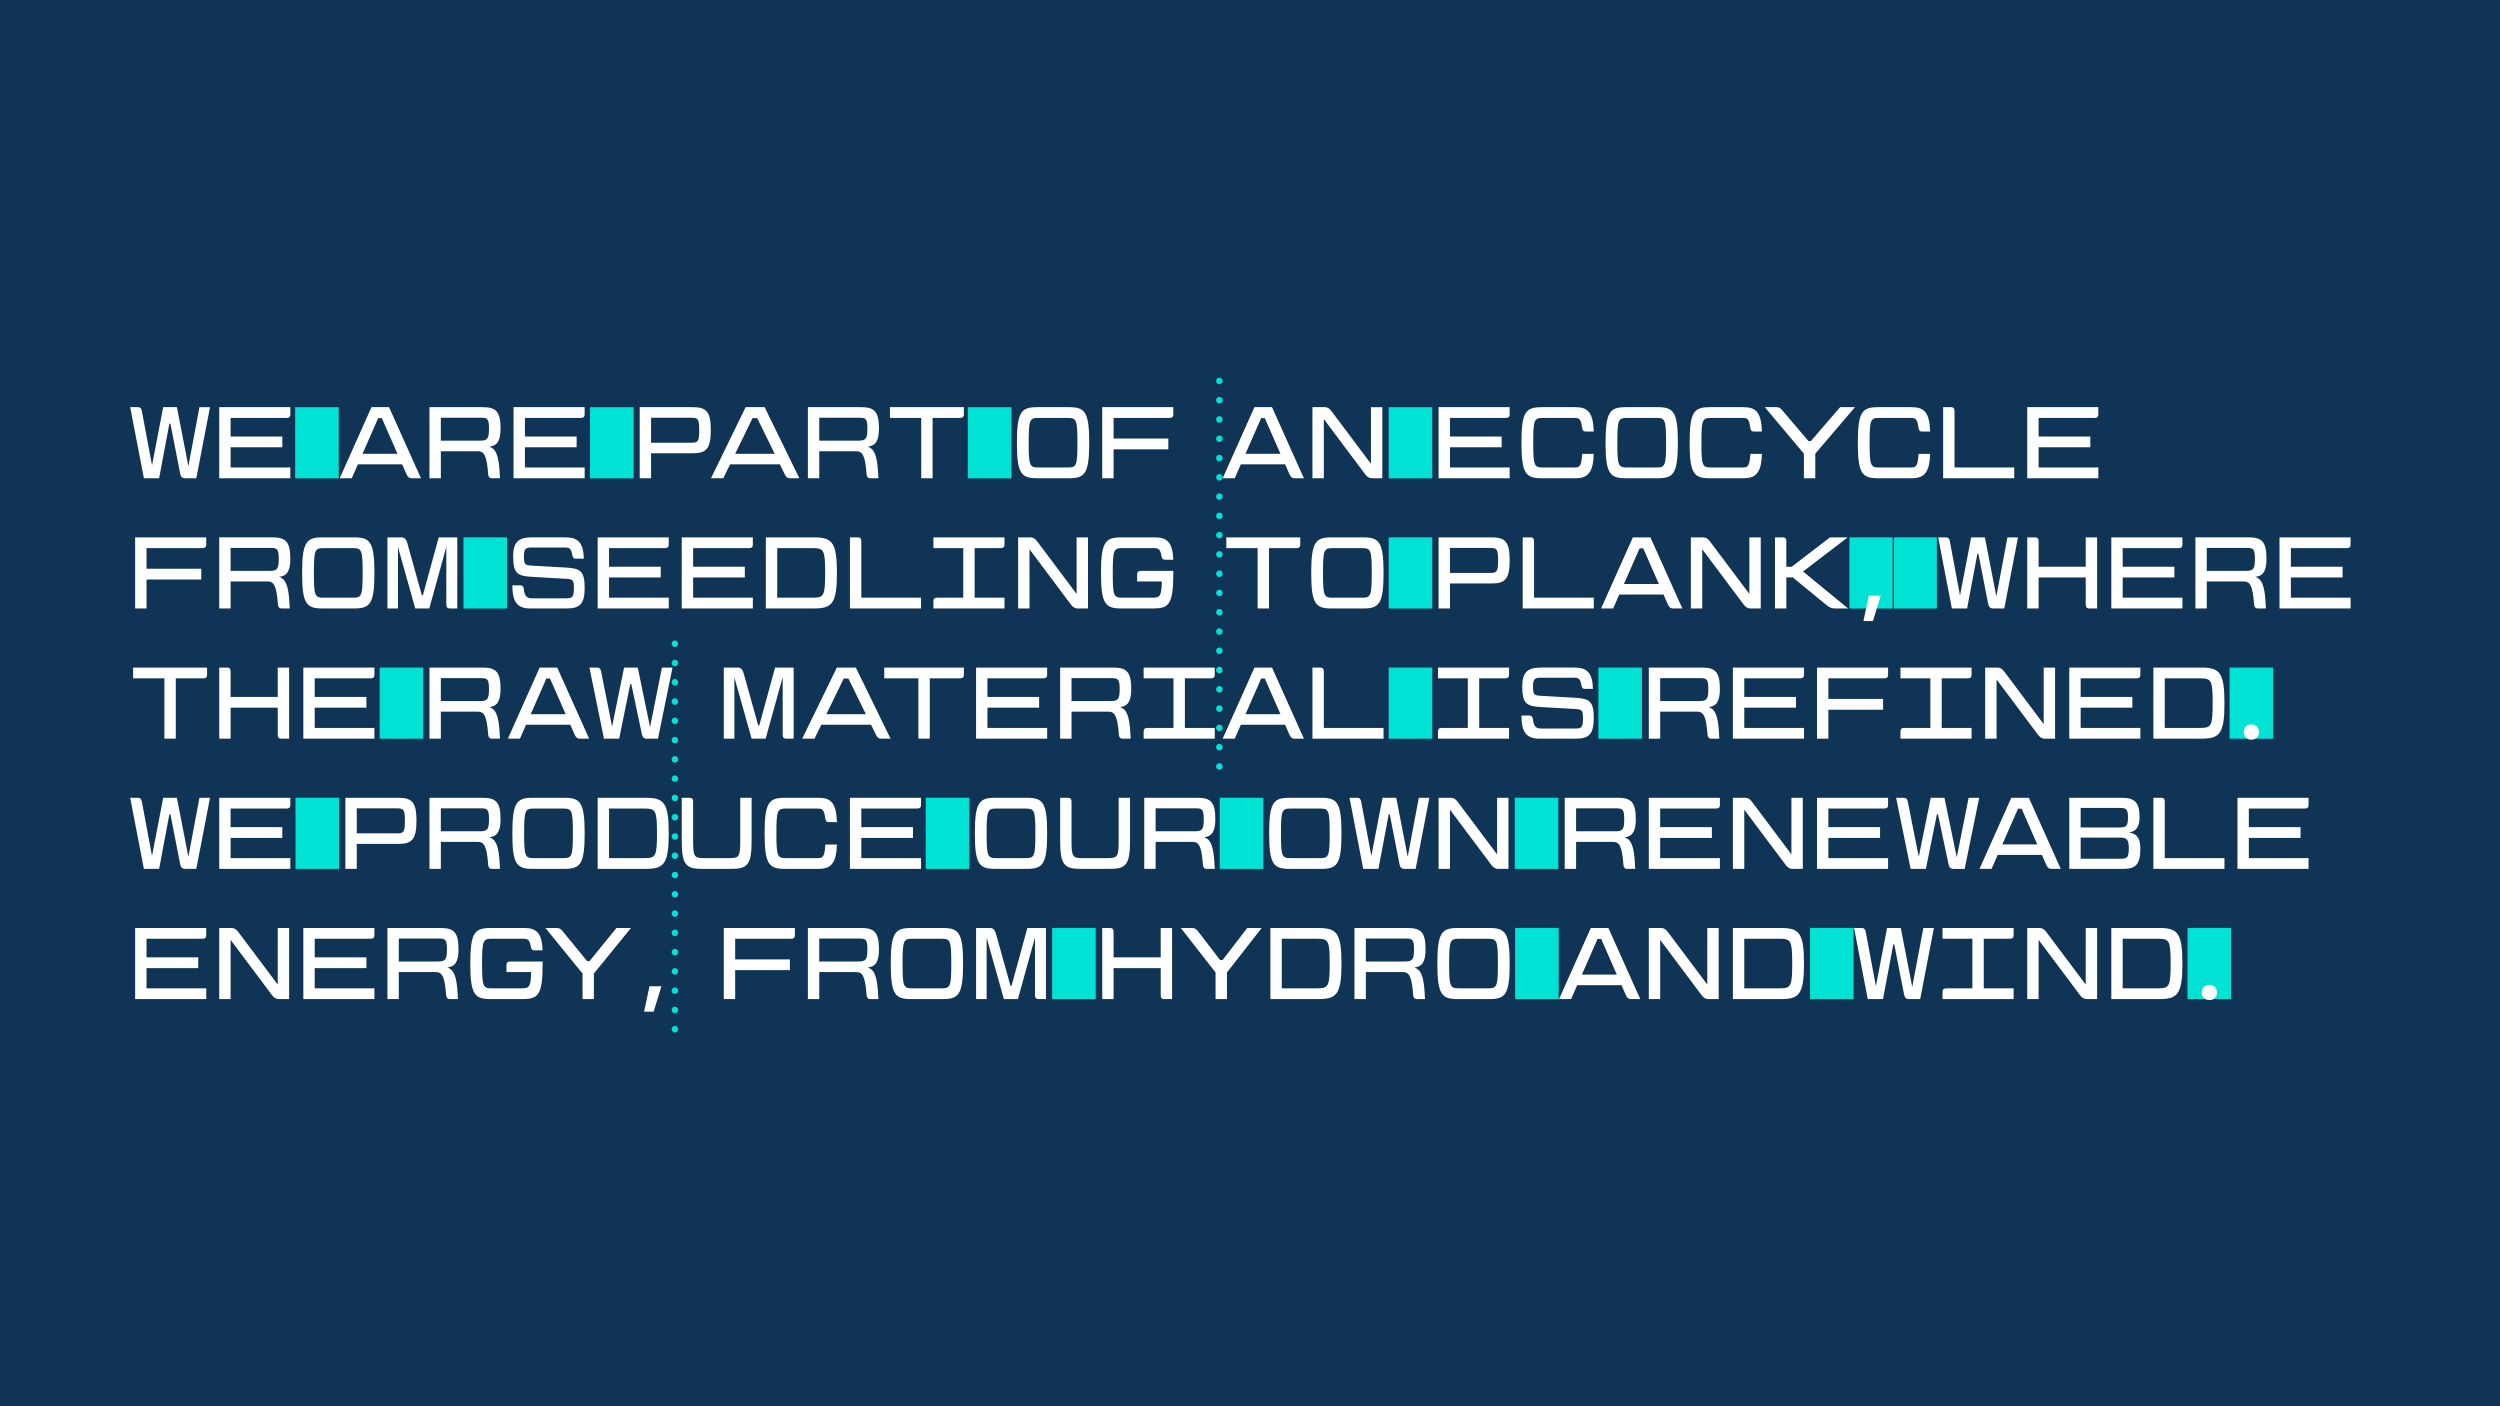
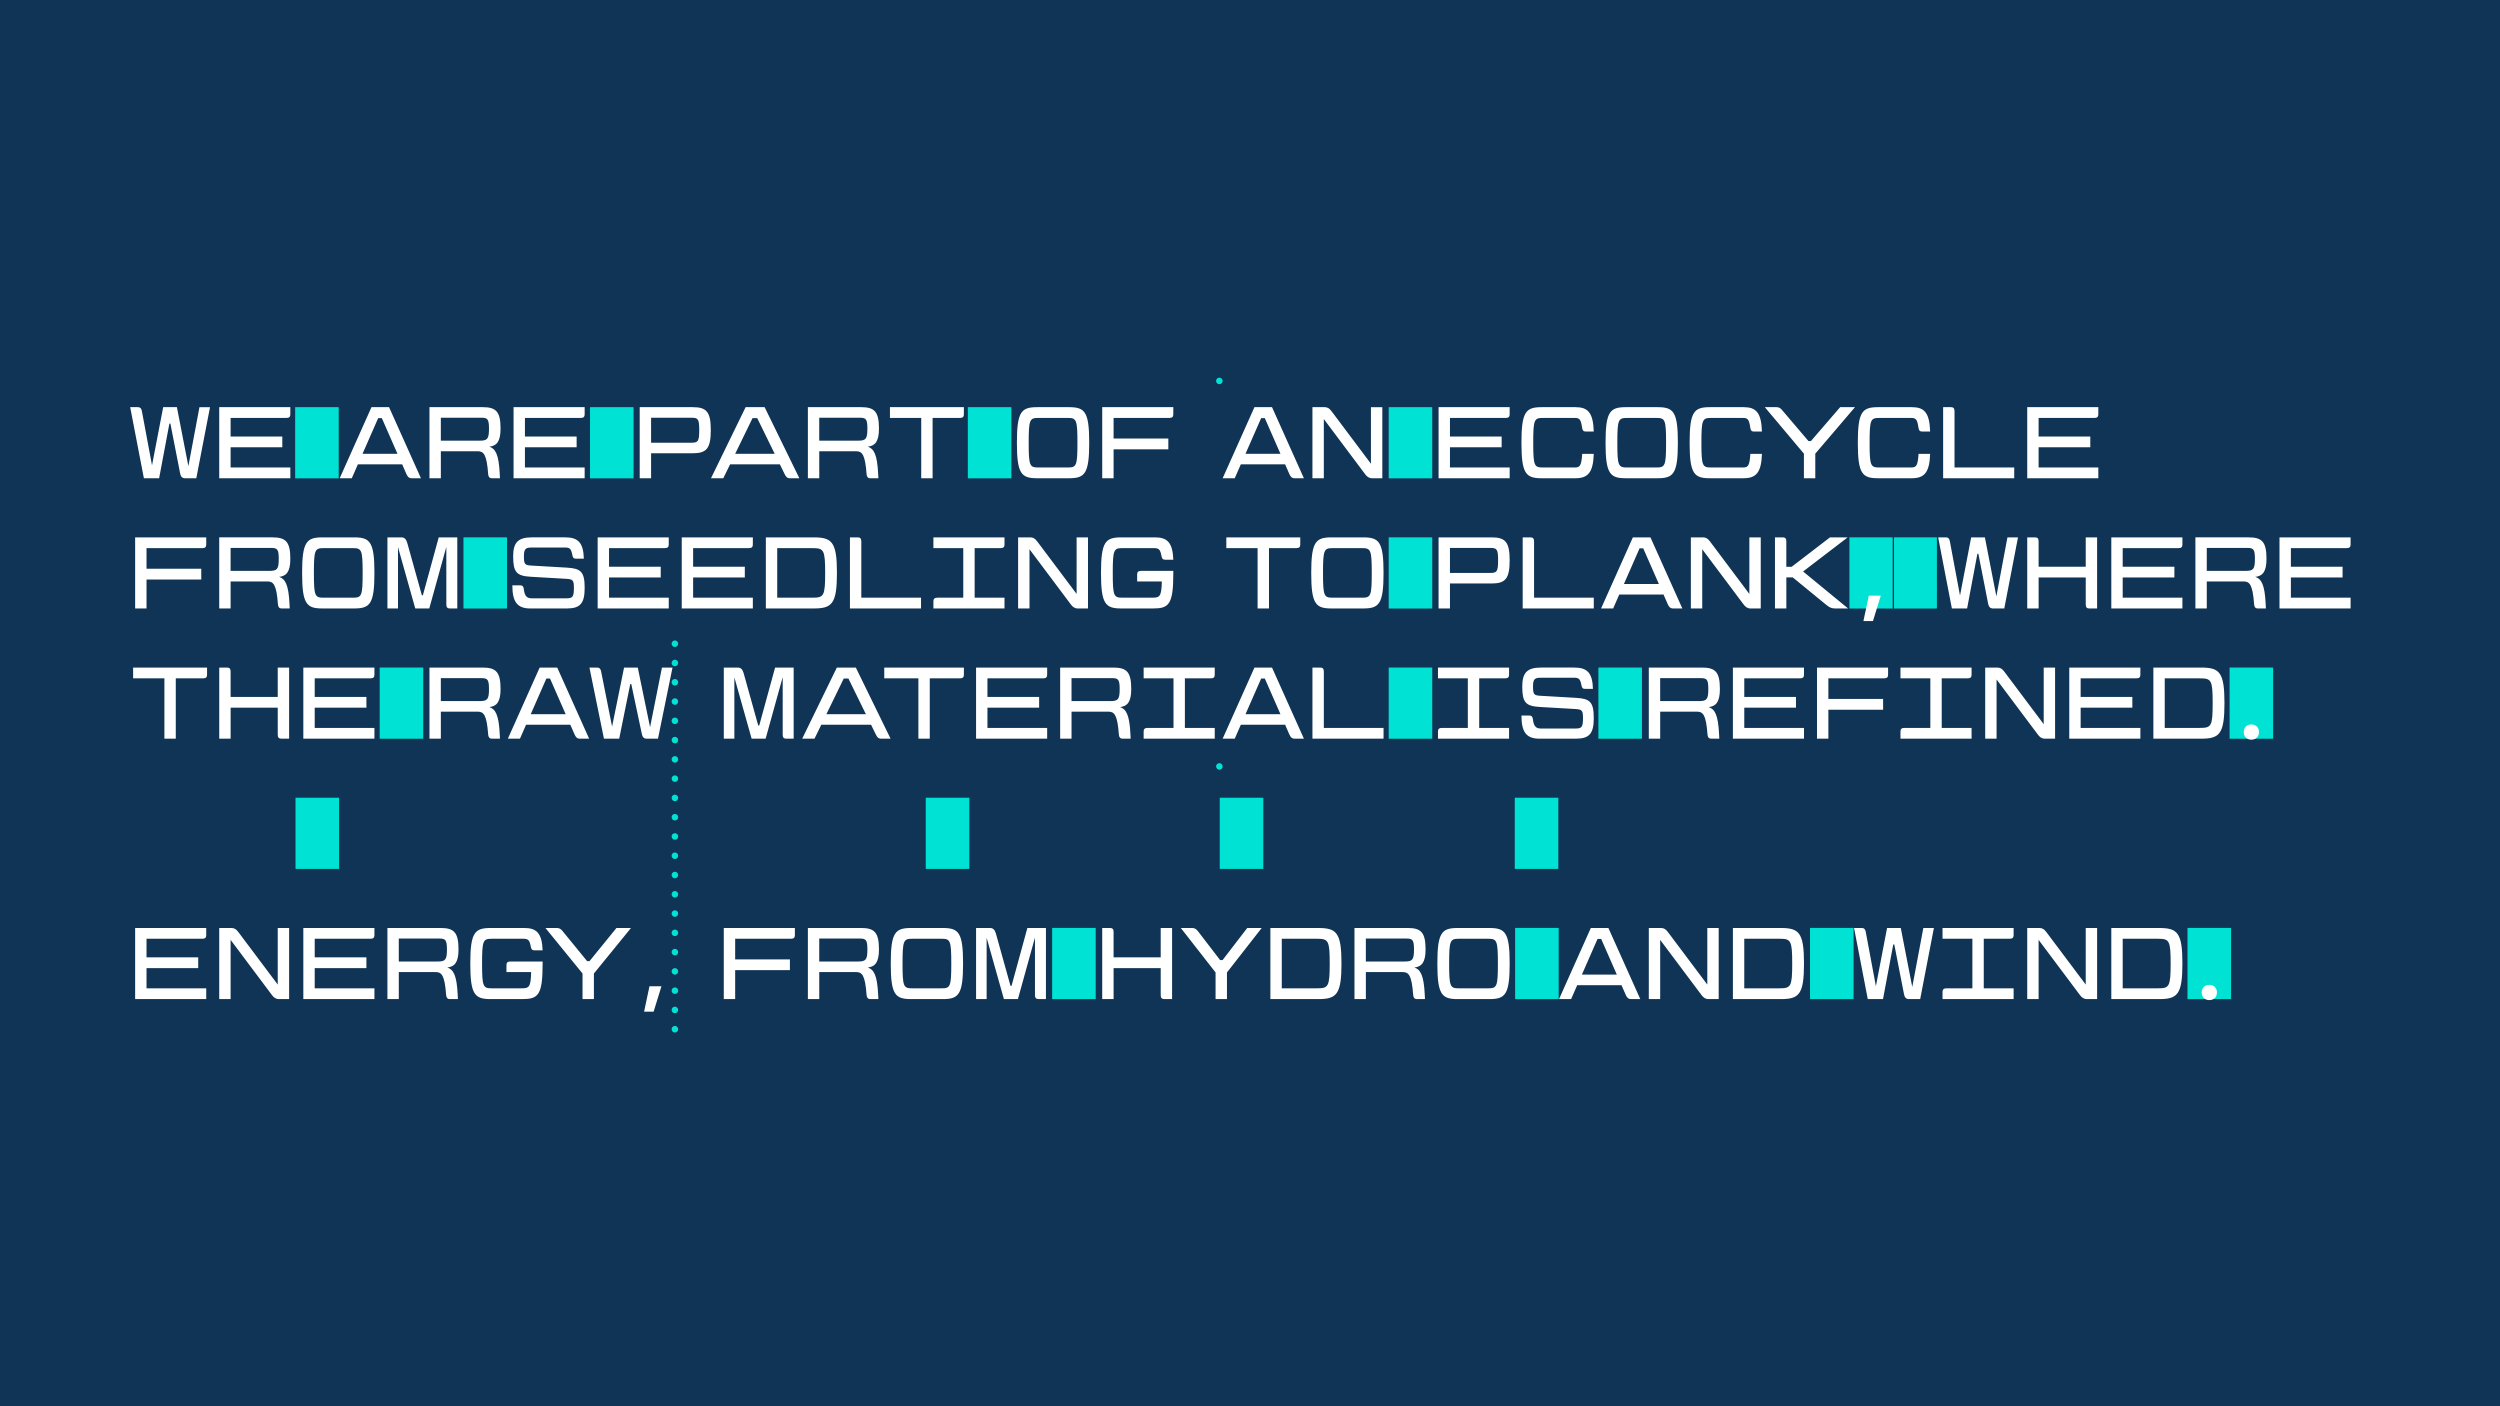
<svg xmlns="http://www.w3.org/2000/svg" xmlns:xlink="http://www.w3.org/1999/xlink" version="1.1" id="Layer_1" x="0px" y="0px" viewBox="0 0 1920 1080" style="enable-background:new 0 0 1920 1080;" xml:space="preserve">
  <rect x="0" y="0" width="1920" height="1080" fill="#808080" stroke="none" />
  <style type="text/css">
	.st0{clip-path:url(#SVGID_00000015343487782186147060000002534351566240224417_);fill:#103455;}
	.st1{clip-path:url(#SVGID_00000015343487782186147060000002534351566240224417_);}
	.st2{clip-path:url(#SVGID_00000149371015649009174910000003675849624592512402_);fill:#00E2D3;}
	.st3{clip-path:url(#SVGID_00000149371015649009174910000003675849624592512402_);fill:#FFFFFF;}
	
		.st4{clip-path:url(#SVGID_00000015343487782186147060000002534351566240224417_);fill:none;stroke:#FFFFFF;stroke-width:6;stroke-linecap:round;stroke-linejoin:round;stroke-miterlimit:10;stroke-dasharray:0,18.799;}
	
		.st5{clip-path:url(#SVGID_00000015343487782186147060000002534351566240224417_);fill:none;stroke:#FFFFFF;stroke-width:6;stroke-linecap:round;stroke-linejoin:round;stroke-miterlimit:10;stroke-dasharray:0,17.233;}
	
		.st6{clip-path:url(#SVGID_00000015343487782186147060000002534351566240224417_);fill:none;stroke:#FFFFFF;stroke-width:6;stroke-linecap:round;stroke-linejoin:round;stroke-miterlimit:10;}
	.st7{clip-path:url(#SVGID_00000143584302121236980180000002400441313960192691_);fill:#FFFFFF;}
	
		.st8{clip-path:url(#SVGID_00000143584302121236980180000002400441313960192691_);fill:none;stroke:#00E2D3;stroke-width:6;stroke-linecap:round;stroke-linejoin:round;stroke-miterlimit:10;stroke-dasharray:0,16.511;}
	
		.st9{clip-path:url(#SVGID_00000143584302121236980180000002400441313960192691_);fill:none;stroke:#00E2D3;stroke-width:6;stroke-linecap:round;stroke-linejoin:round;stroke-miterlimit:10;stroke-dasharray:0,17.678;}
	
		.st10{clip-path:url(#SVGID_00000143584302121236980180000002400441313960192691_);fill:none;stroke:#00E2D3;stroke-width:6;stroke-linecap:round;stroke-linejoin:round;stroke-miterlimit:10;stroke-dasharray:0,17.233;}
	
		.st11{clip-path:url(#SVGID_00000143584302121236980180000002400441313960192691_);fill:none;stroke:#00E2D3;stroke-width:6;stroke-linecap:round;stroke-linejoin:round;stroke-miterlimit:10;stroke-dasharray:0,17.118;}
	
		.st12{clip-path:url(#SVGID_00000143584302121236980180000002400441313960192691_);fill:none;stroke:#00E2D3;stroke-width:6;stroke-linecap:round;stroke-linejoin:round;stroke-miterlimit:10;}
	.st13{clip-path:url(#SVGID_00000095301937366930529980000012485854121763951804_);fill:#00E2D3;}
	.st14{clip-path:url(#SVGID_00000095301937366930529980000012485854121763951804_);}
	.st15{clip-path:url(#SVGID_00000026143415980147019530000000925129196810760090_);fill:#103455;}
	.st16{clip-path:url(#SVGID_00000004526566587226577090000014405402394192937896_);fill:#103455;}
	.st17{clip-path:url(#SVGID_00000004526566587226577090000014405402394192937896_);}
	.st18{clip-path:url(#SVGID_00000105428679796578256030000017491816644332156545_);fill:#FFFFFF;}
	
		.st19{clip-path:url(#SVGID_00000105428679796578256030000017491816644332156545_);fill:none;stroke:#00E2D3;stroke-width:5;stroke-linecap:round;stroke-linejoin:round;stroke-miterlimit:10;stroke-dasharray:0,14.984;}
	
		.st20{clip-path:url(#SVGID_00000105428679796578256030000017491816644332156545_);fill:none;stroke:#00E2D3;stroke-width:5;stroke-linecap:round;stroke-linejoin:round;stroke-miterlimit:10;}
	.st21{clip-path:url(#SVGID_00000023980914415233256020000014097867196080875392_);fill:#FFFFFF;}
	
		.st22{clip-path:url(#SVGID_00000144305423956121836860000002486230262686375862_);fill:none;stroke:#00E2D3;stroke-width:5;stroke-linecap:round;stroke-linejoin:round;stroke-miterlimit:10;stroke-dasharray:0,14.984;}
	
		.st23{clip-path:url(#SVGID_00000144305423956121836860000002486230262686375862_);fill:none;stroke:#00E2D3;stroke-width:5;stroke-linecap:round;stroke-linejoin:round;stroke-miterlimit:10;}
	.st24{clip-path:url(#SVGID_00000178886930780996343690000015971385811380154244_);fill:#FFFFFF;}
	.st25{clip-path:url(#SVGID_00000011016723022379229260000013456913704008350107_);fill:#FFFFFF;}
	.st26{clip-path:url(#SVGID_00000011016723022379229260000013456913704008350107_);fill:#00E2D3;}
	.st27{clip-path:url(#SVGID_00000065066164307036371060000007983498451535021189_);fill:#00E2D3;}
	.st28{clip-path:url(#SVGID_00000065066164307036371060000007983498451535021189_);}
	.st29{clip-path:url(#SVGID_00000051354425198987896660000007798425420422928541_);fill:#103455;}
	.st30{clip-path:url(#SVGID_00000132059631403907439180000016681763094199377838_);fill:#103455;}
	.st31{clip-path:url(#SVGID_00000132059631403907439180000016681763094199377838_);}
	.st32{clip-path:url(#SVGID_00000132085177445706410690000009614559639498438044_);fill:#FFFFFF;}
	.st33{clip-path:url(#SVGID_00000132059187008705224570000010395855153788854951_);fill:#00E2D3;}
	.st34{clip-path:url(#SVGID_00000132059187008705224570000010395855153788854951_);}
	.st35{clip-path:url(#SVGID_00000117666048164812414420000006843642360941856954_);fill:#103455;}
	.st36{clip-path:url(#SVGID_00000078762106606237195390000004355667710874622862_);fill:#103455;}
	.st37{clip-path:url(#SVGID_00000078762106606237195390000004355667710874622862_);}
	.st38{clip-path:url(#SVGID_00000180339137705255377290000003716565063464323767_);fill:#FFFFFF;}
	.st39{clip-path:url(#SVGID_00000132767934829015451230000004890029318310889621_);fill:#00E2D3;}
	.st40{clip-path:url(#SVGID_00000132767934829015451230000004890029318310889621_);}
	.st41{clip-path:url(#SVGID_00000043425528125391387260000015577022326428300734_);fill:#103455;}
	.st42{clip-path:url(#SVGID_00000171684322017058131920000013033301141699182755_);fill:#103455;}
	.st43{clip-path:url(#SVGID_00000171684322017058131920000013033301141699182755_);fill:#00E2D3;}
	.st44{clip-path:url(#SVGID_00000171684322017058131920000013033301141699182755_);fill:none;stroke:#103455;stroke-miterlimit:10;}
	
		.st45{clip-path:url(#SVGID_00000171684322017058131920000013033301141699182755_);fill:none;stroke:#00E2D3;stroke-width:5;stroke-linecap:round;stroke-linejoin:round;stroke-miterlimit:10;stroke-dasharray:0,14.803;}
	
		.st46{clip-path:url(#SVGID_00000171684322017058131920000013033301141699182755_);fill:none;stroke:#00E2D3;stroke-width:5;stroke-linecap:round;stroke-linejoin:round;stroke-miterlimit:10;}
	.st47{clip-path:url(#SVGID_00000171684322017058131920000013033301141699182755_);}
	.st48{clip-path:url(#SVGID_00000095305582295426108410000009404182258697853334_);fill:#FFFFFF;}
</style>
  <g>
    <g>
      <defs>
        <rect id="SVGID_00000134233131291812008630000016923197876852557443_" width="1920" height="1080" />
      </defs>
      <clipPath id="SVGID_00000165956489657769325540000001313234166733449354_">
        <use xlink:href="#SVGID_00000134233131291812008630000016923197876852557443_" style="overflow:visible;" />
      </clipPath>
      <rect style="clip-path:url(#SVGID_00000165956489657769325540000001313234166733449354_);fill:#103455;" width="1920" height="1080" />
      <rect x="808.05" y="712.63" style="clip-path:url(#SVGID_00000165956489657769325540000001313234166733449354_);fill:#00E2D3;" width="33.45" height="54.67" />
      <rect x="1163.62" y="712.63" style="clip-path:url(#SVGID_00000165956489657769325540000001313234166733449354_);fill:#00E2D3;" width="33.45" height="54.67" />
      <rect x="1390.09" y="712.63" style="clip-path:url(#SVGID_00000165956489657769325540000001313234166733449354_);fill:#00E2D3;" width="33.45" height="54.67" />
      <rect x="1680" y="712.63" style="clip-path:url(#SVGID_00000165956489657769325540000001313234166733449354_);fill:#00E2D3;" width="33.45" height="54.67" />
      <rect x="226.96" y="612.65" style="clip-path:url(#SVGID_00000165956489657769325540000001313234166733449354_);fill:#00E2D3;" width="33.45" height="54.67" />
      <rect x="710.98" y="612.65" style="clip-path:url(#SVGID_00000165956489657769325540000001313234166733449354_);fill:#00E2D3;" width="33.45" height="54.67" />
      <rect x="936.76" y="612.65" style="clip-path:url(#SVGID_00000165956489657769325540000001313234166733449354_);fill:#00E2D3;" width="33.45" height="54.67" />
      <rect x="1163.34" y="612.65" style="clip-path:url(#SVGID_00000165956489657769325540000001313234166733449354_);fill:#00E2D3;" width="33.45" height="54.67" />
      <rect x="291.59" y="512.67" style="clip-path:url(#SVGID_00000165956489657769325540000001313234166733449354_);fill:#00E2D3;" width="33.45" height="54.67" />
      <rect x="1066.51" y="512.67" style="clip-path:url(#SVGID_00000165956489657769325540000001313234166733449354_);fill:#00E2D3;" width="33.45" height="54.67" />
      <rect x="1227.57" y="512.67" style="clip-path:url(#SVGID_00000165956489657769325540000001313234166733449354_);fill:#00E2D3;" width="33.45" height="54.67" />
      <rect x="1712.31" y="512.67" style="clip-path:url(#SVGID_00000165956489657769325540000001313234166733449354_);fill:#00E2D3;" width="33.45" height="54.67" />
      <rect x="355.94" y="412.68" style="clip-path:url(#SVGID_00000165956489657769325540000001313234166733449354_);fill:#00E2D3;" width="33.45" height="54.67" />
      <rect x="1066.51" y="412.68" style="clip-path:url(#SVGID_00000165956489657769325540000001313234166733449354_);fill:#00E2D3;" width="33.45" height="54.67" />
      <rect x="1420.35" y="412.68" style="clip-path:url(#SVGID_00000165956489657769325540000001313234166733449354_);fill:#00E2D3;" width="33.45" height="54.67" />
      <rect x="1454.08" y="412.68" style="clip-path:url(#SVGID_00000165956489657769325540000001313234166733449354_);fill:#00E2D3;" width="33.45" height="54.67" />
      <rect x="226.68" y="312.7" style="clip-path:url(#SVGID_00000165956489657769325540000001313234166733449354_);fill:#00E2D3;" width="33.45" height="54.67" />
      <rect x="453.13" y="312.7" style="clip-path:url(#SVGID_00000165956489657769325540000001313234166733449354_);fill:#00E2D3;" width="33.45" height="54.67" />
      <rect x="743.29" y="312.7" style="clip-path:url(#SVGID_00000165956489657769325540000001313234166733449354_);fill:#00E2D3;" width="33.45" height="54.67" />
      <rect x="1066.51" y="312.7" style="clip-path:url(#SVGID_00000165956489657769325540000001313234166733449354_);fill:#00E2D3;" width="33.45" height="54.67" />
      <line style="clip-path:url(#SVGID_00000165956489657769325540000001313234166733449354_);fill:none;stroke:#103455;stroke-miterlimit:10;" x1="1454.09" y1="292.55" x2="1454.09" y2="588.61" />
      <line style="clip-path:url(#SVGID_00000165956489657769325540000001313234166733449354_);fill:none;stroke:#00E2D3;stroke-width:5;stroke-linecap:round;stroke-linejoin:round;stroke-miterlimit:10;stroke-dasharray:0,14.803;" x1="518.31" y1="509.18" x2="518.31" y2="783.03" />
      <path style="clip-path:url(#SVGID_00000165956489657769325540000001313234166733449354_);fill:none;stroke:#00E2D3;stroke-width:5;stroke-linecap:round;stroke-linejoin:round;stroke-miterlimit:10;" d="    M518.31,790.43L518.31,790.43 M518.31,494.38L518.31,494.38" />
      <g style="clip-path:url(#SVGID_00000165956489657769325540000001313234166733449354_);">
        <defs>
          <rect id="SVGID_00000057109680149242542050000007382718170141248130_" width="1920" height="1080" />
        </defs>
        <clipPath id="SVGID_00000154424417318271447350000011816911655384756926_">
          <use xlink:href="#SVGID_00000057109680149242542050000007382718170141248130_" style="overflow:visible;" />
        </clipPath>
        <path style="clip-path:url(#SVGID_00000154424417318271447350000011816911655384756926_);fill:#FFFFFF;" d="M1696.76,768.08     c3.51,0,5.85-2.34,5.85-5.85s-2.34-5.85-5.85-5.85c-3.51,0-5.85,2.34-5.85,5.85S1693.25,768.08,1696.76,768.08 M1630.23,720.97     h27.07c8.74,0,9.75,1.25,9.75,19.03s-1.01,19.03-9.75,19.03h-27.07V720.97z M1658.07,767.3c14.12,0,18.02-3.28,18.02-27.3     s-3.9-27.3-18.02-27.3h-36.58v54.6H1658.07z M1601.84,756.15l-30.19-40.25c-1.64-2.18-3.04-3.2-5.38-3.2h-9.36v54.6h8.74v-45.47     l31.67,42.28c1.4,1.95,3.04,3.2,5.38,3.2h7.88v-54.6h-8.74V756.15z M1543.42,720.97c2.03,0,3.04-0.78,3.04-2.65v-5.62h-54.6v8.27     h22.93v38.06h-19.89c-2.03,0-3.04,0.78-3.04,2.65v5.62h54.6v-8.27h-22.93v-38.06H1543.42z M1468.61,758.02l-8.81-45.32h-10.53     l-8.58,44.69l-7.8-41.73c-0.39-2.03-1.25-2.96-2.96-2.96h-6.01l10.53,54.6h11.7l7.88-41.96h0.78l7.49,38.3     c0.47,2.34,1.48,3.67,3.82,3.67h8.58l10.53-54.6h-8.11L1468.61,758.02z M1339.6,720.97h27.07c8.74,0,9.75,1.25,9.75,19.03     s-1.01,19.03-9.75,19.03h-27.07V720.97z M1367.45,767.3c14.12,0,18.02-3.28,18.02-27.3s-3.9-27.3-18.02-27.3h-36.58v54.6H1367.45     z M1311.21,756.15l-30.19-40.25c-1.64-2.18-3.04-3.2-5.38-3.2h-9.36v54.6h8.74v-45.47l31.67,42.28c1.4,1.95,3.04,3.2,5.38,3.2     h7.88v-54.6h-8.74V756.15z M1226.9,721.12h2.81l12.01,27.38h-26.83L1226.9,721.12z M1221.75,712.7l-24.41,54.6h9.28l4.68-10.69     h34.01l3.28,7.49c0.94,2.11,1.95,3.2,4.13,3.2h7.02l-24.49-54.6H1221.75z M1120.35,759.03c-6.63,0-7.41-1.25-7.41-19.03     s0.78-19.03,7.41-19.03h22.62c6.63,0,7.41,1.25,7.41,19.03s-0.78,19.03-7.41,19.03H1120.35z M1143.75,767.3     c12.25,0,15.68-3.28,15.68-27.3s-3.43-27.3-15.68-27.3h-24.18c-12.25,0-15.68,3.28-15.68,27.3s3.43,27.3,15.68,27.3H1143.75z      M1048.98,720.81h31.2c4.68,0,5.77,1.09,5.77,8.42c0,7.96-1.25,9.2-7.18,9.2h-29.8V720.81z M1048.98,767.3v-20.75h28.24     c4.6,0,7.02,2.26,8.11,17.63c0.16,2.03,1.01,3.12,2.89,3.12h6.16l-0.16-3.28c-0.7-15.37-3.43-19.42-7.96-20.98     c5.38-0.62,8.58-3.67,8.58-13.81c0-13.1-3.43-16.54-13.73-16.54h-40.87v54.6H1048.98z M984.4,720.97h27.07     c8.74,0,9.75,1.25,9.75,19.03s-1.01,19.03-9.75,19.03H984.4V720.97z M1012.24,767.3c14.12,0,18.02-3.28,18.02-27.3     s-3.9-27.3-18.02-27.3h-36.58v54.6H1012.24z M957.88,712.7l-18.95,24.65h-1.87l-17-22.15c-1.4-1.79-2.57-2.5-4.6-2.5h-8.58     l26.68,34.16v20.44h8.74v-20.44l26.68-34.16H957.88z M891.42,735.24h-36.19v-19.5c0-2.03-0.78-3.04-2.65-3.04h-6.08v54.6h8.74     v-23.79h36.19v20.75c0,2.03,0.78,3.04,2.65,3.04h6.08v-54.6h-8.74V735.24z M803.29,712.7h-14.27l-12.17,44.46h-0.78l-11.23-40.25     c-0.86-2.96-2.26-4.21-4.45-4.21h-10.76v54.6h8.11v-47.11l13.26,47.11h10.76l13.1-47.27v44.23c0,2.03,0.78,3.04,2.65,3.04h5.77     V712.7z M700.56,759.03c-6.63,0-7.41-1.25-7.41-19.03s0.78-19.03,7.41-19.03h22.62c6.63,0,7.41,1.25,7.41,19.03     s-0.78,19.03-7.41,19.03H700.56z M723.96,767.3c12.25,0,15.68-3.28,15.68-27.3s-3.43-27.3-15.68-27.3h-24.18     c-12.25,0-15.68,3.28-15.68,27.3s3.43,27.3,15.68,27.3H723.96z M629.19,720.81h31.2c4.68,0,5.77,1.09,5.77,8.42     c0,7.96-1.25,9.2-7.18,9.2h-29.8V720.81z M629.19,767.3v-20.75h28.24c4.6,0,7.02,2.26,8.11,17.63c0.16,2.03,1.01,3.12,2.89,3.12     h6.16l-0.16-3.28c-0.7-15.37-3.43-19.42-7.96-20.98c5.38-0.62,8.58-3.67,8.58-13.81c0-13.1-3.43-16.54-13.73-16.54h-40.87v54.6     H629.19z M610.47,712.7h-54.6v54.6h8.74v-22.23h42.04v-8.27h-42.04v-15.83h42.82c2.03,0,3.04-0.78,3.04-2.65V712.7z      M501.98,776.97l6.01-19.5h-9.2l-4.13,19.5H501.98z M473.43,712.7l-20.67,25.43h-1.87l-18.72-22.93c-1.4-1.79-2.57-2.5-4.6-2.5     h-8.66l28.47,34.94v19.66h8.74v-19.66l28.47-34.94H473.43z M388.96,746.55h18.95c-0.23,11.7-1.64,12.48-7.49,12.48h-22.78     c-6.63,0-7.41-1.25-7.41-19.03s0.78-19.03,7.41-19.03h24.34c3.59,0,4.76,1.01,5.62,5.85c0.39,2.03,0.94,3.04,2.81,3.04h6.32     c-0.47-13.42-4.84-17.16-14.12-17.16h-25.74c-12.25,0-15.68,3.28-15.68,27.3s3.43,27.3,15.68,27.3h24.34     c12.17,0,15.52-3.12,15.52-26.99v-1.87H392c-2.03,0-3.04,0.78-3.04,2.65V746.55z M306.28,720.81h31.2c4.68,0,5.77,1.09,5.77,8.42     c0,7.96-1.25,9.2-7.18,9.2h-29.8V720.81z M306.28,767.3v-20.75h28.24c4.6,0,7.02,2.26,8.11,17.63c0.16,2.03,1.01,3.12,2.89,3.12     h6.16l-0.16-3.28c-0.7-15.37-3.43-19.42-7.96-20.98c5.38-0.62,8.58-3.67,8.58-13.81c0-13.1-3.43-16.54-13.73-16.54h-40.87v54.6     H306.28z M284.52,720.97c2.03,0,3.04-0.78,3.04-2.65v-5.62h-54.6v54.6h54.6v-8.27H241.7v-15.52h39.7v-8.27h-39.7v-14.27H284.52z      M213.3,756.15l-30.19-40.25c-1.64-2.18-3.04-3.2-5.38-3.2h-9.36v54.6h8.74v-45.47l31.67,42.28c1.4,1.95,3.04,3.2,5.38,3.2h7.88     v-54.6h-8.74V756.15z M155.35,720.97c2.03,0,3.04-0.78,3.04-2.65v-5.62h-54.6v54.6h54.6v-8.27h-45.86v-15.52h39.7v-8.27h-39.7     v-14.27H155.35z" />
-         <path style="clip-path:url(#SVGID_00000154424417318271447350000011816911655384756926_);fill:#FFFFFF;" d="M1769.93,620.97     c2.03,0,3.04-0.78,3.04-2.65v-5.62h-54.6v54.6h54.6v-8.27h-45.86v-15.52h39.7v-8.27h-39.7v-14.27H1769.93z M1662.52,615.74     c0-2.03-0.78-3.04-2.65-3.04h-6.08v54.6h54.6v-8.27h-45.86V615.74z M1597.94,643.28h30.11c5.3,0,6.86,1.4,6.86,8.11     c0,7.02-1.09,8.11-6.08,8.11h-30.89V643.28z M1597.94,620.5h30.73c4.37,0,5.62,1.25,5.62,7.18c0,6.55-1.25,7.8-6.24,7.8h-30.11     V620.5z M1630.54,667.3c9.83,0,13.26-3.43,13.26-15.91c0-8.19-3.35-11.39-8.89-12.01c5.54-0.78,8.27-4.21,8.27-11.7     c0-11.39-3.59-14.98-13.57-14.98h-40.4v54.6H1630.54z M1549.81,621.12h2.81l12.01,27.38h-26.83L1549.81,621.12z M1544.66,612.7     l-24.41,54.6h9.28l4.68-10.69h34.01l3.28,7.49c0.94,2.11,1.95,3.2,4.13,3.2h7.02l-24.49-54.6H1544.66z M1502.78,658.49     l-9.44-45.79h-10.53l-9.2,45.32l-8.42-42.35c-0.39-2.03-1.25-2.96-2.96-2.96h-6.01l11.15,54.6h11.7l8.5-41.96h0.78l8.11,38.3     c0.47,2.34,1.48,3.67,3.82,3.67h8.58l11.15-54.6h-8.11L1502.78,658.49z M1447.01,620.97c2.03,0,3.04-0.78,3.04-2.65v-5.62h-54.6     v54.6h54.6v-8.27h-45.86v-15.52h39.7v-8.27h-39.7v-14.27H1447.01z M1375.8,656.15l-30.19-40.25c-1.64-2.18-3.04-3.2-5.38-3.2     h-9.36v54.6h8.74v-45.47l31.67,42.28c1.4,1.95,3.04,3.2,5.38,3.2h7.88v-54.6h-8.74V656.15z M1317.84,620.97     c2.03,0,3.04-0.78,3.04-2.65v-5.62h-54.6v54.6h54.6v-8.27h-45.86v-15.52h39.7v-8.27h-39.7v-14.27H1317.84z M1210.44,620.81h31.2     c4.68,0,5.77,1.09,5.77,8.42c0,7.96-1.25,9.2-7.18,9.2h-29.8V620.81z M1210.44,667.3v-20.75h28.24c4.6,0,7.02,2.26,8.11,17.63     c0.16,2.03,1.01,3.12,2.89,3.12h6.16l-0.16-3.28c-0.7-15.37-3.43-19.42-7.96-20.98c5.38-0.62,8.58-3.67,8.58-13.81     c0-13.1-3.43-16.54-13.73-16.54h-40.87v54.6H1210.44z M1149.76,656.15l-30.19-40.25c-1.64-2.18-3.04-3.2-5.38-3.2h-9.36v54.6     h8.74v-45.47l31.67,42.28c1.4,1.95,3.04,3.2,5.38,3.2h7.88v-54.6h-8.74V656.15z M1081.12,658.02l-8.81-45.32h-10.53l-8.58,44.69     l-7.8-41.73c-0.39-2.03-1.25-2.96-2.96-2.96h-6.01l10.53,54.6h11.7l7.88-41.96h0.78l7.49,38.3c0.47,2.34,1.48,3.67,3.82,3.67     h8.58l10.53-54.6h-8.11L1081.12,658.02z M991.18,659.03c-6.63,0-7.41-1.25-7.41-19.03c0-17.78,0.78-19.03,7.41-19.03h22.62     c6.63,0,7.41,1.25,7.41,19.03c0,17.78-0.78,19.03-7.41,19.03H991.18z M1014.58,667.3c12.25,0,15.68-3.28,15.68-27.3     c0-24.02-3.43-27.3-15.68-27.3H990.4c-12.25,0-15.68,3.28-15.68,27.3c0,24.02,3.43,27.3,15.68,27.3H1014.58z M887.52,620.81h31.2     c4.68,0,5.77,1.09,5.77,8.42c0,7.96-1.25,9.2-7.18,9.2h-29.8V620.81z M887.52,667.3v-20.75h28.24c4.6,0,7.02,2.26,8.11,17.63     c0.16,2.03,1.01,3.12,2.89,3.12h6.16l-0.16-3.28c-0.7-15.37-3.43-19.42-7.96-20.98c5.38-0.62,8.58-3.67,8.58-13.81     c0-13.1-3.43-16.54-13.73-16.54h-40.87v54.6H887.52z M852.19,667.3c12.4,0,15.68-2.96,15.68-21.61V612.7h-8.74v33.46     c0,11.47-0.94,12.87-7.88,12.87h-20.44c-6.94,0-7.88-1.4-7.88-12.87v-30.42c0-2.03-0.78-3.04-2.65-3.04h-6.08v32.99     c0,18.64,3.28,21.61,15.68,21.61H852.19z M765.14,659.03c-6.63,0-7.41-1.25-7.41-19.03c0-17.78,0.78-19.03,7.41-19.03h22.62     c6.63,0,7.41,1.25,7.41,19.03c0,17.78-0.78,19.03-7.41,19.03H765.14z M788.54,667.3c12.25,0,15.68-3.28,15.68-27.3     c0-24.02-3.43-27.3-15.68-27.3h-24.18c-12.25,0-15.68,3.28-15.68,27.3c0,24.02,3.43,27.3,15.68,27.3H788.54z M704.31,620.97     c2.03,0,3.04-0.78,3.04-2.65v-5.62h-54.6v54.6h54.6v-8.27h-45.86v-15.52h39.7v-8.27h-39.7v-14.27H704.31z M628.49,667.3     c9.59,0,13.81-4.06,14.27-18.72h-8.89c-0.62,9.52-1.87,10.45-5.85,10.45h-24.34c-6.63,0-7.41-1.25-7.41-19.03     c0-17.78,0.78-19.03,7.41-19.03h24.34c3.82,0,4.84,1.01,5.77,7.41c0.31,2.03,0.86,3.04,2.73,3.04h6.24     c-0.47-14.82-4.68-18.72-14.12-18.72h-25.74c-12.25,0-15.68,3.28-15.68,27.3c0,24.02,3.43,27.3,15.68,27.3H628.49z M561.57,667.3     c12.4,0,15.68-2.96,15.68-21.61V612.7h-8.74v33.46c0,11.47-0.94,12.87-7.88,12.87H540.2c-6.94,0-7.88-1.4-7.88-12.87v-30.42     c0-2.03-0.78-3.04-2.65-3.04h-6.08v32.99c0,18.64,3.28,21.61,15.68,21.61H561.57z M467.74,620.97h27.07     c8.74,0,9.75,1.25,9.75,19.03c0,17.78-1.01,19.03-9.75,19.03h-27.07V620.97z M495.58,667.3c14.12,0,18.02-3.28,18.02-27.3     c0-24.02-3.9-27.3-18.02-27.3H459v54.6H495.58z M409.94,659.03c-6.63,0-7.41-1.25-7.41-19.03c0-17.78,0.78-19.03,7.41-19.03     h22.62c6.63,0,7.41,1.25,7.41,19.03c0,17.78-0.78,19.03-7.41,19.03H409.94z M433.34,667.3c12.25,0,15.68-3.28,15.68-27.3     c0-24.02-3.43-27.3-15.68-27.3h-24.18c-12.25,0-15.68,3.28-15.68,27.3c0,24.02,3.43,27.3,15.68,27.3H433.34z M338.57,620.81h31.2     c4.68,0,5.77,1.09,5.77,8.42c0,7.96-1.25,9.2-7.18,9.2h-29.8V620.81z M338.57,667.3v-20.75h28.24c4.6,0,7.02,2.26,8.11,17.63     c0.16,2.03,1.01,3.12,2.89,3.12h6.16l-0.16-3.28c-0.7-15.37-3.43-19.42-7.96-20.98c5.38-0.62,8.58-3.67,8.58-13.81     c0-13.1-3.43-16.54-13.73-16.54h-40.87v54.6H338.57z M273.99,620.81h31.04c5.07,0,5.93,1.09,5.93,9.44     c0,8.66-0.86,9.75-5.93,9.75h-31.04V620.81z M273.99,667.3v-19.19h31.98c10.45,0,13.88-3.43,13.88-17.86     c0-14.12-3.43-17.55-13.88-17.55h-40.72v54.6H273.99z M219.93,620.97c2.03,0,3.04-0.78,3.04-2.65v-5.62h-54.6v54.6h54.6v-8.27     h-45.86v-15.52h39.7v-8.27h-39.7v-14.27H219.93z M144.67,658.02l-8.81-45.32h-10.53l-8.58,44.69l-7.8-41.73     c-0.39-2.03-1.25-2.96-2.96-2.96h-6.01l10.53,54.6h11.7l7.88-41.96h0.78l7.49,38.3c0.47,2.34,1.48,3.67,3.82,3.67h8.58     l10.53-54.6h-8.11L144.67,658.02z" />
        <path style="clip-path:url(#SVGID_00000154424417318271447350000011816911655384756926_);fill:#FFFFFF;" d="M1729.05,568.08     c3.51,0,5.85-2.34,5.85-5.85s-2.34-5.85-5.85-5.85s-5.85,2.34-5.85,5.85S1725.54,568.08,1729.05,568.08 M1662.52,520.97h27.06     c8.74,0,9.75,1.25,9.75,19.03s-1.01,19.03-9.75,19.03h-27.06V520.97z M1690.37,567.3c14.12,0,18.02-3.28,18.02-27.3     c0-24.02-3.9-27.3-18.02-27.3h-36.58v54.6H1690.37z M1640.76,520.97c2.03,0,3.04-0.78,3.04-2.65v-5.62h-54.6v54.6h54.6v-8.27     h-45.86v-15.52h39.7v-8.27h-39.7v-14.27H1640.76z M1569.55,556.15l-30.18-40.25c-1.64-2.18-3.04-3.2-5.38-3.2h-9.36v54.6h8.74     v-45.47l31.67,42.28c1.4,1.95,3.04,3.2,5.38,3.2h7.88v-54.6h-8.74V556.15z M1511.13,520.97c2.03,0,3.04-0.78,3.04-2.65v-5.62     h-54.6v8.27h22.93v38.06h-19.89c-2.03,0-3.04,0.78-3.04,2.65v5.62h54.6v-8.27h-22.93v-38.06H1511.13z M1450.05,512.7h-54.6v54.6     h8.74v-22.23h42.04v-8.27h-42.04v-15.83h42.82c2.03,0,3.04-0.78,3.04-2.65V512.7z M1382.43,520.97c2.03,0,3.04-0.78,3.04-2.65     v-5.62h-54.6v54.6h54.6v-8.27h-45.86v-15.52h39.7v-8.27h-39.7v-14.27H1382.43z M1275.02,520.81h31.2c4.68,0,5.77,1.09,5.77,8.42     c0,7.96-1.25,9.2-7.18,9.2h-29.8V520.81z M1275.02,567.3v-20.75h28.24c4.6,0,7.02,2.26,8.11,17.63c0.16,2.03,1.01,3.12,2.89,3.12     h6.16l-0.16-3.28c-0.7-15.37-3.43-19.42-7.96-20.98c5.38-0.62,8.58-3.67,8.58-13.81c0-13.1-3.43-16.54-13.73-16.54h-40.87v54.6     H1275.02z M1210.36,567.3c10.38,0,13.65-4.06,13.65-15.76c0-12.4-2.81-14.98-13.65-15.6l-26.99-1.56     c-5.23-0.31-6.01-0.78-6.01-7.18c0-5.62,1.25-6.71,6.01-6.71h25.35c3.74,0,4.91,0.86,5.77,5.54c0.39,2.03,0.86,3.04,2.81,3.04     h6.08c-0.31-12.4-4.52-16.38-14.27-16.38h-25.74c-10.69,0-14.27,4.21-14.27,14.51c0,12.25,2.5,15.13,13.65,15.76l26.99,1.56     c5.23,0.31,6.01,1.01,6.01,7.02c0,7.02-1.09,7.96-5.69,7.96h-26.83c-3.74,0-5.38-2.03-5.93-6.94c-0.23-2.03-0.94-3.04-2.81-3.04     h-6.01c0,12.64,3.67,17.78,13.81,17.78H1210.36z M1155.92,520.97c2.03,0,3.04-0.78,3.04-2.65v-5.62h-54.6v8.27h22.93v38.06     h-19.89c-2.03,0-3.04,0.78-3.04,2.65v5.62h54.6v-8.27h-22.93v-38.06H1155.92z M1016.69,515.74c0-2.03-0.78-3.04-2.65-3.04h-6.08     v54.6h54.6v-8.27h-45.86V515.74z M968.57,521.12h2.81l12.01,27.38h-26.83L968.57,521.12z M963.42,512.7L939,567.3h9.28     l4.68-10.69h34.01l3.28,7.49c0.94,2.11,1.95,3.2,4.13,3.2h7.02l-24.49-54.6H963.42z M929.88,520.97c2.03,0,3.04-0.78,3.04-2.65     v-5.62h-54.6v8.27h22.93v38.06h-19.89c-2.03,0-3.04,0.78-3.04,2.65v5.62h54.6v-8.27h-22.93v-38.06H929.88z M822.94,520.81h31.2     c4.68,0,5.77,1.09,5.77,8.42c0,7.96-1.25,9.2-7.18,9.2h-29.8V520.81z M822.94,567.3v-20.75h28.24c4.6,0,7.02,2.26,8.11,17.63     c0.16,2.03,1.01,3.12,2.89,3.12h6.16l-0.16-3.28c-0.7-15.37-3.43-19.42-7.96-20.98c5.38-0.62,8.58-3.67,8.58-13.81     c0-13.1-3.43-16.54-13.73-16.54h-40.87v54.6H822.94z M801.18,520.97c2.03,0,3.04-0.78,3.04-2.65v-5.62h-54.6v54.6h54.6v-8.27     h-45.86v-15.52h39.7v-8.27h-39.7v-14.27H801.18z M740.26,512.7h-61.15v8.27h26.21v46.33h8.74v-46.33h23.17     c2.03,0,3.04-0.78,3.04-2.65V512.7z M647.99,521.12h3.59l13.42,27.38h-30.34L647.99,521.12z M642.69,512.7l-26.6,54.6h9.44     l5.23-10.69h38.22l3.67,7.49c1.01,2.11,1.95,3.2,4.13,3.2h7.18l-26.68-54.6H642.69z M609.54,512.7h-14.27l-12.17,44.46h-0.78     l-11.23-40.25c-0.86-2.96-2.26-4.21-4.45-4.21h-10.76v54.6h8.11v-47.11l13.26,47.11h10.76l13.1-47.27v44.23     c0,2.03,0.78,3.04,2.65,3.04h5.77V512.7z M499.25,558.49l-9.44-45.79h-10.53l-9.2,45.32l-8.42-42.35     c-0.39-2.03-1.25-2.96-2.96-2.96h-6.01l11.15,54.6h11.7l8.5-41.96h0.78l8.11,38.3c0.47,2.34,1.48,3.67,3.82,3.67h8.58l11.15-54.6     h-8.11L499.25,558.49z M419.61,521.12h2.81l12.01,27.38H407.6L419.61,521.12z M414.46,512.7l-24.41,54.6h9.28l4.68-10.69h34.01     l3.28,7.49c0.94,2.11,1.95,3.2,4.13,3.2h7.02l-24.49-54.6H414.46z M338.57,520.81h31.2c4.68,0,5.77,1.09,5.77,8.42     c0,7.96-1.25,9.2-7.18,9.2h-29.8V520.81z M338.57,567.3v-20.75h28.24c4.6,0,7.02,2.26,8.11,17.63c0.16,2.03,1.01,3.12,2.89,3.12     h6.16l-0.16-3.28c-0.7-15.37-3.43-19.42-7.96-20.98c5.38-0.62,8.58-3.67,8.58-13.81c0-13.1-3.43-16.54-13.73-16.54h-40.87v54.6     H338.57z M284.52,520.97c2.03,0,3.04-0.78,3.04-2.65v-5.62h-54.6v54.6h54.6v-8.27H241.7v-15.52h39.7v-8.27h-39.7v-14.27H284.52z      M213.3,535.24h-36.19v-19.5c0-2.03-0.78-3.04-2.65-3.04h-6.08v54.6h8.74v-23.79h36.19v20.75c0,2.03,0.78,3.04,2.65,3.04h6.08     v-54.6h-8.74V535.24z M159.02,512.7h-56.78v8.27h24.02v46.33h8.74v-46.33h20.98c2.03,0,3.04-0.78,3.04-2.65V512.7z" />
-         <path style="clip-path:url(#SVGID_00000154424417318271447350000011816911655384756926_);fill:#FFFFFF;" d="M1802.22,420.97     c2.03,0,3.04-0.78,3.04-2.65v-5.62h-54.6v54.6h54.6v-8.27h-45.86v-15.52h39.7v-8.27h-39.7v-14.27H1802.22z M1694.81,420.81h31.2     c4.68,0,5.77,1.09,5.77,8.42c0,7.96-1.25,9.2-7.18,9.2h-29.8V420.81z M1694.81,467.3v-20.75h28.24c4.6,0,7.02,2.26,8.11,17.63     c0.16,2.03,1.02,3.12,2.89,3.12h6.16l-0.16-3.28c-0.7-15.37-3.43-19.42-7.96-20.98c5.38-0.62,8.58-3.67,8.58-13.81     c0-13.1-3.43-16.54-13.73-16.54h-40.87v54.6H1694.81z M1673.05,420.97c2.03,0,3.04-0.78,3.04-2.65v-5.62h-54.6v54.6h54.6v-8.27     h-45.86v-15.52h39.7v-8.27h-39.7v-14.27H1673.05z M1601.84,435.24h-36.19v-19.5c0-2.03-0.78-3.04-2.65-3.04h-6.08v54.6h8.74     v-23.79h36.19v20.75c0,2.03,0.78,3.04,2.65,3.04h6.08v-54.6h-8.74V435.24z M1533.2,458.02l-8.81-45.32h-10.53l-8.58,44.69     l-7.8-41.73c-0.39-2.03-1.25-2.96-2.96-2.96h-6.01l10.53,54.6h11.7l7.88-41.96h0.78l7.49,38.3c0.47,2.34,1.48,3.67,3.82,3.67     h8.58l10.53-54.6h-8.11L1533.2,458.02z M1438.43,476.97l6.01-19.5h-9.2l-4.13,19.5H1438.43z M1419.01,412.7h-13.57l-29.48,22.62     h-4.06v-19.58c0-2.03-0.78-3.04-2.65-3.04h-6.08v54.6h8.74v-23.87h4.91l25.9,21.22c1.87,1.48,3.59,2.65,6.4,2.65h10.22     l-34.55-28.39L1419.01,412.7z M1343.51,456.15l-30.19-40.25c-1.64-2.18-3.04-3.2-5.38-3.2h-9.36v54.6h8.74v-45.47l31.67,42.28     c1.4,1.95,3.04,3.2,5.38,3.2h7.88v-54.6h-8.74V456.15z M1259.19,421.12h2.81l12.01,27.38h-26.83L1259.19,421.12z M1254.04,412.7     l-24.41,54.6h9.28l4.68-10.69h34.01l3.28,7.49c0.94,2.11,1.95,3.2,4.14,3.2h7.02l-24.49-54.6H1254.04z M1178.15,415.74     c0-2.03-0.78-3.04-2.65-3.04h-6.08v54.6h54.6v-8.27h-45.86V415.74z M1113.56,420.81h31.04c5.07,0,5.93,1.09,5.93,9.44     c0,8.66-0.86,9.75-5.93,9.75h-31.04V420.81z M1113.56,467.3v-19.19h31.98c10.45,0,13.88-3.43,13.88-17.86     c0-14.12-3.43-17.55-13.88-17.55h-40.72v54.6H1113.56z M1023.48,459.03c-6.63,0-7.41-1.25-7.41-19.03s0.78-19.03,7.41-19.03     h22.62c6.63,0,7.41,1.25,7.41,19.03s-0.78,19.03-7.41,19.03H1023.48z M1046.88,467.3c12.25,0,15.68-3.28,15.68-27.3     c0-24.02-3.43-27.3-15.68-27.3h-24.18c-12.25,0-15.68,3.28-15.68,27.3c0,24.02,3.43,27.3,15.68,27.3H1046.88z M998.6,412.7     h-56.78v8.27h24.02v46.33h8.74v-46.33h20.98c2.03,0,3.04-0.78,3.04-2.65V412.7z M873.33,446.55h18.95     c-0.23,11.7-1.64,12.48-7.49,12.48h-22.78c-6.63,0-7.41-1.25-7.41-19.03s0.78-19.03,7.41-19.03h24.34c3.59,0,4.76,1.01,5.62,5.85     c0.39,2.03,0.94,3.04,2.81,3.04h6.32c-0.47-13.42-4.84-17.16-14.12-17.16h-25.74c-12.25,0-15.68,3.28-15.68,27.3     c0,24.02,3.43,27.3,15.68,27.3h24.34c12.17,0,15.52-3.12,15.52-26.99v-1.87h-24.73c-2.03,0-3.04,0.78-3.04,2.65V446.55z      M826.84,456.15l-30.19-40.25c-1.64-2.18-3.04-3.2-5.38-3.2h-9.36v54.6h8.74v-45.47l31.67,42.28c1.4,1.95,3.04,3.2,5.38,3.2h7.88     v-54.6h-8.74V456.15z M768.42,420.97c2.03,0,3.04-0.78,3.04-2.65v-5.62h-54.6v8.27h22.93v38.06h-19.89     c-2.03,0-3.04,0.78-3.04,2.65v5.62h54.6v-8.27h-22.93v-38.06H768.42z M661.48,415.74c0-2.03-0.78-3.04-2.65-3.04h-6.08v54.6h54.6     v-8.27h-45.86V415.74z M596.9,420.97h27.07c8.74,0,9.75,1.25,9.75,19.03s-1.01,19.03-9.75,19.03H596.9V420.97z M624.75,467.3     c14.12,0,18.02-3.28,18.02-27.3c0-24.02-3.9-27.3-18.02-27.3h-36.58v54.6H624.75z M575.14,420.97c2.03,0,3.04-0.78,3.04-2.65     v-5.62h-54.6v54.6h54.6v-8.27h-45.86v-15.52h39.7v-8.27h-39.7v-14.27H575.14z M510.56,420.97c2.03,0,3.04-0.78,3.04-2.65v-5.62     H459v54.6h54.6v-8.27h-45.86v-15.52h39.7v-8.27h-39.7v-14.27H510.56z M435.37,467.3c10.37,0,13.65-4.06,13.65-15.76     c0-12.4-2.81-14.98-13.65-15.6l-26.99-1.56c-5.23-0.31-6.01-0.78-6.01-7.18c0-5.62,1.25-6.71,6.01-6.71h25.35     c3.74,0,4.91,0.86,5.77,5.54c0.39,2.03,0.86,3.04,2.81,3.04h6.08c-0.31-12.4-4.52-16.38-14.27-16.38h-25.74     c-10.69,0-14.27,4.21-14.27,14.51c0,12.25,2.5,15.13,13.65,15.76l26.99,1.56c5.23,0.31,6.01,1.01,6.01,7.02     c0,7.02-1.09,7.96-5.69,7.96h-26.83c-3.74,0-5.38-2.03-5.93-6.94c-0.23-2.03-0.94-3.04-2.81-3.04h-6.01     c0,12.64,3.67,17.78,13.81,17.78H435.37z M351.21,412.7h-14.27l-12.17,44.46h-0.78l-11.23-40.25c-0.86-2.96-2.26-4.21-4.45-4.21     h-10.76v54.6h8.11v-47.11l13.26,47.11h10.76l13.1-47.27v44.23c0,2.03,0.78,3.04,2.65,3.04h5.77V412.7z M248.48,459.03     c-6.63,0-7.41-1.25-7.41-19.03s0.78-19.03,7.41-19.03h22.62c6.63,0,7.41,1.25,7.41,19.03s-0.78,19.03-7.41,19.03H248.48z      M271.88,467.3c12.25,0,15.68-3.28,15.68-27.3c0-24.02-3.43-27.3-15.68-27.3H247.7c-12.25,0-15.68,3.28-15.68,27.3     c0,24.02,3.43,27.3,15.68,27.3H271.88z M177.11,420.81h31.2c4.68,0,5.77,1.09,5.77,8.42c0,7.96-1.25,9.2-7.18,9.2h-29.8V420.81z      M177.11,467.3v-20.75h28.24c4.6,0,7.02,2.26,8.11,17.63c0.16,2.03,1.01,3.12,2.89,3.12h6.16l-0.16-3.28     c-0.7-15.37-3.43-19.42-7.96-20.98c5.38-0.62,8.58-3.67,8.58-13.81c0-13.1-3.43-16.54-13.73-16.54h-40.87v54.6H177.11z      M158.39,412.7h-54.6v54.6h8.74v-22.23h42.04v-8.27h-42.04v-15.83h42.82c2.03,0,3.04-0.78,3.04-2.65V412.7z" />
+         <path style="clip-path:url(#SVGID_00000154424417318271447350000011816911655384756926_);fill:#FFFFFF;" d="M1802.22,420.97     c2.03,0,3.04-0.78,3.04-2.65v-5.62h-54.6v54.6h54.6v-8.27h-45.86v-15.52h39.7v-8.27h-39.7v-14.27H1802.22z M1694.81,420.81h31.2     c4.68,0,5.77,1.09,5.77,8.42c0,7.96-1.25,9.2-7.18,9.2h-29.8V420.81z M1694.81,467.3v-20.75h28.24c4.6,0,7.02,2.26,8.11,17.63     c0.16,2.03,1.02,3.12,2.89,3.12h6.16l-0.16-3.28c-0.7-15.37-3.43-19.42-7.96-20.98c5.38-0.62,8.58-3.67,8.58-13.81     c0-13.1-3.43-16.54-13.73-16.54h-40.87v54.6H1694.81z M1673.05,420.97c2.03,0,3.04-0.78,3.04-2.65v-5.62h-54.6v54.6h54.6v-8.27     h-45.86v-15.52h39.7v-8.27h-39.7v-14.27H1673.05z M1601.84,435.24h-36.19v-19.5c0-2.03-0.78-3.04-2.65-3.04h-6.08v54.6h8.74     v-23.79h36.19v20.75c0,2.03,0.78,3.04,2.65,3.04h6.08v-54.6h-8.74V435.24z M1533.2,458.02l-8.81-45.32h-10.53l-8.58,44.69     l-7.8-41.73c-0.39-2.03-1.25-2.96-2.96-2.96h-6.01l10.53,54.6h11.7l7.88-41.96h0.78l7.49,38.3c0.47,2.34,1.48,3.67,3.82,3.67     h8.58l10.53-54.6h-8.11L1533.2,458.02z M1438.43,476.97l6.01-19.5h-9.2l-4.13,19.5H1438.43z M1419.01,412.7h-13.57l-29.48,22.62     h-4.06v-19.58c0-2.03-0.78-3.04-2.65-3.04h-6.08v54.6h8.74v-23.87h4.91l25.9,21.22c1.87,1.48,3.59,2.65,6.4,2.65h10.22     l-34.55-28.39L1419.01,412.7z M1343.51,456.15l-30.19-40.25c-1.64-2.18-3.04-3.2-5.38-3.2h-9.36v54.6h8.74v-45.47l31.67,42.28     c1.4,1.95,3.04,3.2,5.38,3.2h7.88v-54.6h-8.74V456.15z M1259.19,421.12h2.81l12.01,27.38h-26.83L1259.19,421.12z M1254.04,412.7     l-24.41,54.6h9.28l4.68-10.69h34.01l3.28,7.49c0.94,2.11,1.95,3.2,4.14,3.2h7.02l-24.49-54.6H1254.04z M1178.15,415.74     c0-2.03-0.78-3.04-2.65-3.04h-6.08v54.6h54.6v-8.27h-45.86V415.74z M1113.56,420.81h31.04c5.07,0,5.93,1.09,5.93,9.44     c0,8.66-0.86,9.75-5.93,9.75h-31.04V420.81z M1113.56,467.3v-19.19h31.98c10.45,0,13.88-3.43,13.88-17.86     c0-14.12-3.43-17.55-13.88-17.55h-40.72v54.6H1113.56z M1023.48,459.03c-6.63,0-7.41-1.25-7.41-19.03s0.78-19.03,7.41-19.03     h22.62c6.63,0,7.41,1.25,7.41,19.03s-0.78,19.03-7.41,19.03H1023.48M1046.88,467.3c12.25,0,15.68-3.28,15.68-27.3     c0-24.02-3.43-27.3-15.68-27.3h-24.18c-12.25,0-15.68,3.28-15.68,27.3c0,24.02,3.43,27.3,15.68,27.3H1046.88z M998.6,412.7     h-56.78v8.27h24.02v46.33h8.74v-46.33h20.98c2.03,0,3.04-0.78,3.04-2.65V412.7z M873.33,446.55h18.95     c-0.23,11.7-1.64,12.48-7.49,12.48h-22.78c-6.63,0-7.41-1.25-7.41-19.03s0.78-19.03,7.41-19.03h24.34c3.59,0,4.76,1.01,5.62,5.85     c0.39,2.03,0.94,3.04,2.81,3.04h6.32c-0.47-13.42-4.84-17.16-14.12-17.16h-25.74c-12.25,0-15.68,3.28-15.68,27.3     c0,24.02,3.43,27.3,15.68,27.3h24.34c12.17,0,15.52-3.12,15.52-26.99v-1.87h-24.73c-2.03,0-3.04,0.78-3.04,2.65V446.55z      M826.84,456.15l-30.19-40.25c-1.64-2.18-3.04-3.2-5.38-3.2h-9.36v54.6h8.74v-45.47l31.67,42.28c1.4,1.95,3.04,3.2,5.38,3.2h7.88     v-54.6h-8.74V456.15z M768.42,420.97c2.03,0,3.04-0.78,3.04-2.65v-5.62h-54.6v8.27h22.93v38.06h-19.89     c-2.03,0-3.04,0.78-3.04,2.65v5.62h54.6v-8.27h-22.93v-38.06H768.42z M661.48,415.74c0-2.03-0.78-3.04-2.65-3.04h-6.08v54.6h54.6     v-8.27h-45.86V415.74z M596.9,420.97h27.07c8.74,0,9.75,1.25,9.75,19.03s-1.01,19.03-9.75,19.03H596.9V420.97z M624.75,467.3     c14.12,0,18.02-3.28,18.02-27.3c0-24.02-3.9-27.3-18.02-27.3h-36.58v54.6H624.75z M575.14,420.97c2.03,0,3.04-0.78,3.04-2.65     v-5.62h-54.6v54.6h54.6v-8.27h-45.86v-15.52h39.7v-8.27h-39.7v-14.27H575.14z M510.56,420.97c2.03,0,3.04-0.78,3.04-2.65v-5.62     H459v54.6h54.6v-8.27h-45.86v-15.52h39.7v-8.27h-39.7v-14.27H510.56z M435.37,467.3c10.37,0,13.65-4.06,13.65-15.76     c0-12.4-2.81-14.98-13.65-15.6l-26.99-1.56c-5.23-0.31-6.01-0.78-6.01-7.18c0-5.62,1.25-6.71,6.01-6.71h25.35     c3.74,0,4.91,0.86,5.77,5.54c0.39,2.03,0.86,3.04,2.81,3.04h6.08c-0.31-12.4-4.52-16.38-14.27-16.38h-25.74     c-10.69,0-14.27,4.21-14.27,14.51c0,12.25,2.5,15.13,13.65,15.76l26.99,1.56c5.23,0.31,6.01,1.01,6.01,7.02     c0,7.02-1.09,7.96-5.69,7.96h-26.83c-3.74,0-5.38-2.03-5.93-6.94c-0.23-2.03-0.94-3.04-2.81-3.04h-6.01     c0,12.64,3.67,17.78,13.81,17.78H435.37z M351.21,412.7h-14.27l-12.17,44.46h-0.78l-11.23-40.25c-0.86-2.96-2.26-4.21-4.45-4.21     h-10.76v54.6h8.11v-47.11l13.26,47.11h10.76l13.1-47.27v44.23c0,2.03,0.78,3.04,2.65,3.04h5.77V412.7z M248.48,459.03     c-6.63,0-7.41-1.25-7.41-19.03s0.78-19.03,7.41-19.03h22.62c6.63,0,7.41,1.25,7.41,19.03s-0.78,19.03-7.41,19.03H248.48z      M271.88,467.3c12.25,0,15.68-3.28,15.68-27.3c0-24.02-3.43-27.3-15.68-27.3H247.7c-12.25,0-15.68,3.28-15.68,27.3     c0,24.02,3.43,27.3,15.68,27.3H271.88z M177.11,420.81h31.2c4.68,0,5.77,1.09,5.77,8.42c0,7.96-1.25,9.2-7.18,9.2h-29.8V420.81z      M177.11,467.3v-20.75h28.24c4.6,0,7.02,2.26,8.11,17.63c0.16,2.03,1.01,3.12,2.89,3.12h6.16l-0.16-3.28     c-0.7-15.37-3.43-19.42-7.96-20.98c5.38-0.62,8.58-3.67,8.58-13.81c0-13.1-3.43-16.54-13.73-16.54h-40.87v54.6H177.11z      M158.39,412.7h-54.6v54.6h8.74v-22.23h42.04v-8.27h-42.04v-15.83h42.82c2.03,0,3.04-0.78,3.04-2.65V412.7z" />
        <path style="clip-path:url(#SVGID_00000154424417318271447350000011816911655384756926_);fill:#FFFFFF;" d="M1608.47,320.97     c2.03,0,3.04-0.78,3.04-2.65v-5.62h-54.6v54.6h54.6v-8.27h-45.86v-15.52h39.7v-8.27h-39.7v-14.27H1608.47z M1501.06,315.74     c0-2.03-0.78-3.04-2.65-3.04h-6.08v54.6h54.6v-8.27h-45.86V315.74z M1468.07,367.3c9.59,0,13.81-4.06,14.27-18.72h-8.89     c-0.62,9.52-1.87,10.45-5.85,10.45h-24.34c-6.63,0-7.41-1.25-7.41-19.03s0.78-19.03,7.41-19.03h24.34c3.82,0,4.84,1.01,5.77,7.41     c0.31,2.03,0.86,3.04,2.73,3.04h6.24c-0.47-14.82-4.68-18.72-14.12-18.72h-25.74c-12.25,0-15.68,3.28-15.68,27.3     c0,24.02,3.43,27.3,15.68,27.3H1468.07z M1413.24,312.7l-22.46,26.05h-1.87l-20.05-23.56c-1.48-1.79-2.57-2.5-4.6-2.5h-8.89     l30.03,35.72v18.88h8.74v-18.88l30.5-35.72H1413.24z M1338.9,367.3c9.59,0,13.81-4.06,14.27-18.72h-8.89     c-0.62,9.52-1.87,10.45-5.85,10.45h-24.34c-6.63,0-7.41-1.25-7.41-19.03s0.78-19.03,7.41-19.03h24.34c3.82,0,4.84,1.01,5.77,7.41     c0.31,2.03,0.86,3.04,2.73,3.04h6.24c-0.47-14.82-4.68-18.72-14.12-18.72h-25.74c-12.25,0-15.68,3.28-15.68,27.3     c0,24.02,3.43,27.3,15.68,27.3H1338.9z M1249.52,359.03c-6.63,0-7.41-1.25-7.41-19.03s0.78-19.03,7.41-19.03h22.62     c6.63,0,7.41,1.25,7.41,19.03s-0.78,19.03-7.41,19.03H1249.52z M1272.92,367.3c12.25,0,15.68-3.28,15.68-27.3     c0-24.02-3.43-27.3-15.68-27.3h-24.18c-12.25,0-15.68,3.28-15.68,27.3c0,24.02,3.43,27.3,15.68,27.3H1272.92z M1209.74,367.3     c9.59,0,13.81-4.06,14.27-18.72h-8.89c-0.62,9.52-1.87,10.45-5.85,10.45h-24.34c-6.63,0-7.41-1.25-7.41-19.03     s0.78-19.03,7.41-19.03h24.34c3.82,0,4.84,1.01,5.77,7.41c0.31,2.03,0.86,3.04,2.73,3.04h6.24     c-0.47-14.82-4.68-18.72-14.12-18.72h-25.74c-12.25,0-15.68,3.28-15.68,27.3c0,24.02,3.43,27.3,15.68,27.3H1209.74z      M1156.39,320.97c2.03,0,3.04-0.78,3.04-2.65v-5.62h-54.6v54.6h54.6v-8.27h-45.86v-15.52h39.7v-8.27h-39.7v-14.27H1156.39z      M1052.88,356.15l-30.19-40.25c-1.64-2.18-3.04-3.2-5.38-3.2h-9.36v54.6h8.74v-45.47l31.67,42.28c1.4,1.95,3.04,3.2,5.38,3.2     h7.88v-54.6h-8.74V356.15z M968.56,321.12h2.81l12.01,27.38h-26.83L968.56,321.12z M963.42,312.7L939,367.3h9.28l4.68-10.69     h34.01l3.28,7.49c0.94,2.11,1.95,3.2,4.13,3.2h7.02l-24.49-54.6H963.42z M901.1,312.7h-54.6v54.6h8.74v-22.23h42.04v-8.27h-42.04     v-15.83h42.82c2.03,0,3.04-0.78,3.04-2.65V312.7z M797.44,359.03c-6.63,0-7.41-1.25-7.41-19.03s0.78-19.03,7.41-19.03h22.62     c6.63,0,7.41,1.25,7.41,19.03s-0.78,19.03-7.41,19.03H797.44z M820.84,367.3c12.25,0,15.68-3.28,15.68-27.3     c0-24.02-3.43-27.3-15.68-27.3h-24.18c-12.25,0-15.68,3.28-15.68,27.3c0,24.02,3.43,27.3,15.68,27.3H820.84z M740.26,312.7     h-56.78v8.27h24.02v46.33h8.74v-46.33h20.98c2.03,0,3.04-0.78,3.04-2.65V312.7z M629.19,320.81h31.2c4.68,0,5.77,1.09,5.77,8.42     c0,7.96-1.25,9.2-7.18,9.2h-29.8V320.81z M629.19,367.3v-20.75h28.24c4.6,0,7.02,2.26,8.11,17.63c0.16,2.03,1.01,3.12,2.89,3.12     h6.16l-0.16-3.28c-0.7-15.37-3.43-19.42-7.96-20.98c5.38-0.62,8.58-3.67,8.58-13.81c0-13.1-3.43-16.54-13.73-16.54h-40.87v54.6     H629.19z M577.95,321.12h3.59l13.42,27.38h-30.34L577.95,321.12z M572.64,312.7l-26.6,54.6h9.44l5.23-10.69h38.22l3.67,7.49     c1.01,2.11,1.95,3.2,4.13,3.2h7.18l-26.68-54.6H572.64z M500.03,320.81h31.04c5.07,0,5.93,1.09,5.93,9.44     c0,8.66-0.86,9.75-5.93,9.75h-31.04V320.81z M500.03,367.3v-19.19h31.98c10.45,0,13.88-3.43,13.88-17.86     c0-14.12-3.43-17.55-13.88-17.55h-40.72v54.6H500.03z M445.97,320.97c2.03,0,3.04-0.78,3.04-2.65v-5.62h-54.6v54.6h54.6v-8.27     h-45.86v-15.52h39.7v-8.27h-39.7v-14.27H445.97z M338.57,320.81h31.2c4.68,0,5.77,1.09,5.77,8.42c0,7.96-1.25,9.2-7.18,9.2h-29.8     V320.81z M338.57,367.3v-20.75h28.24c4.6,0,7.02,2.26,8.11,17.63c0.16,2.03,1.01,3.12,2.89,3.12h6.16l-0.16-3.28     c-0.7-15.37-3.43-19.42-7.96-20.98c5.38-0.62,8.58-3.67,8.58-13.81c0-13.1-3.43-16.54-13.73-16.54h-40.87v54.6H338.57z      M290.44,321.12h2.81l12.01,27.38h-26.83L290.44,321.12z M285.3,312.7l-24.41,54.6h9.28l4.68-10.69h34.01l3.28,7.49     c0.94,2.11,1.95,3.2,4.13,3.2h7.02l-24.49-54.6H285.3z M219.93,320.97c2.03,0,3.04-0.78,3.04-2.65v-5.62h-54.6v54.6h54.6v-8.27     h-45.86v-15.52h39.7v-8.27h-39.7v-14.27H219.93z M144.67,358.02l-8.81-45.32h-10.53l-8.58,44.69l-7.8-41.73     c-0.39-2.03-1.25-2.96-2.96-2.96h-6.01l10.53,54.6h11.7l7.88-41.96h0.78l7.49,38.3c0.47,2.34,1.48,3.67,3.82,3.67h8.58     l10.53-54.6h-8.11L144.67,358.02z" />
      </g>
-       <line style="clip-path:url(#SVGID_00000165956489657769325540000001313234166733449354_);fill:none;stroke:#00E2D3;stroke-width:5;stroke-linecap:round;stroke-linejoin:round;stroke-miterlimit:10;stroke-dasharray:0,14.803;" x1="936.47" y1="307.35" x2="936.47" y2="581.21" />
      <path style="clip-path:url(#SVGID_00000165956489657769325540000001313234166733449354_);fill:none;stroke:#00E2D3;stroke-width:5;stroke-linecap:round;stroke-linejoin:round;stroke-miterlimit:10;" d="    M936.47,588.61L936.47,588.61 M936.47,292.55L936.47,292.55" />
    </g>
  </g>
</svg>